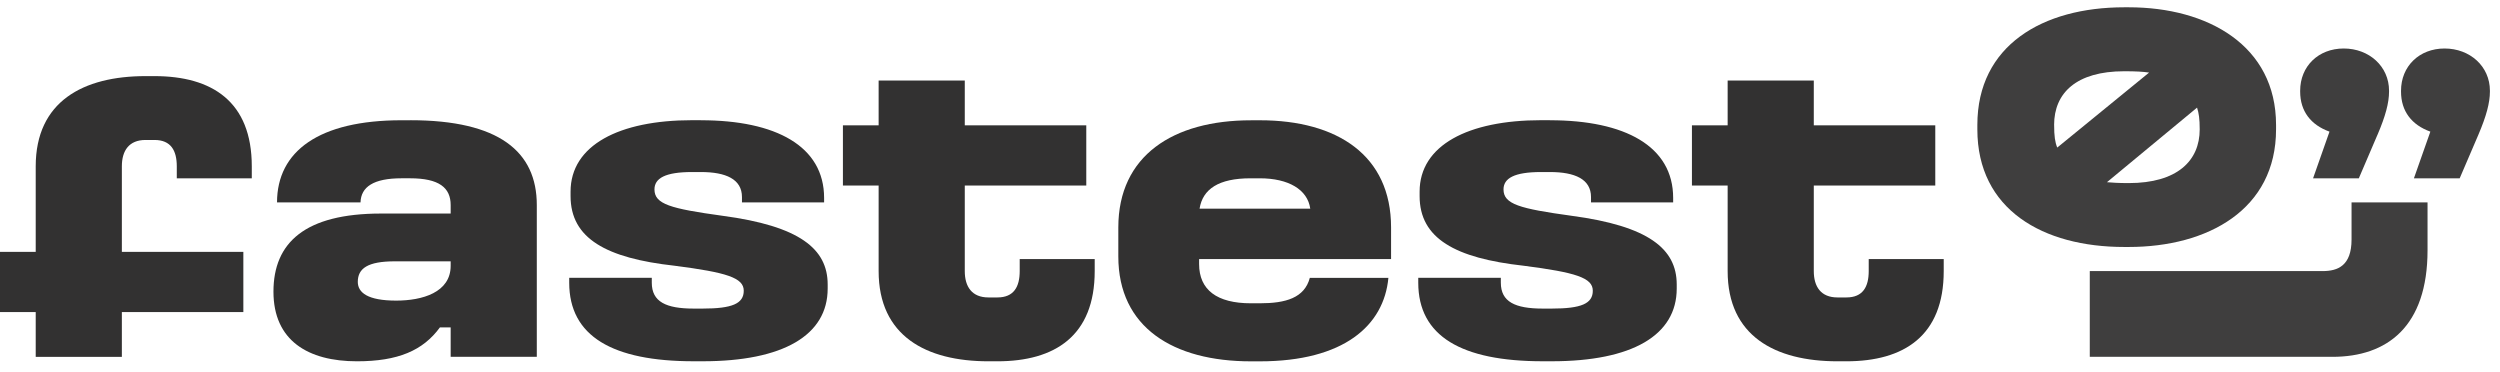
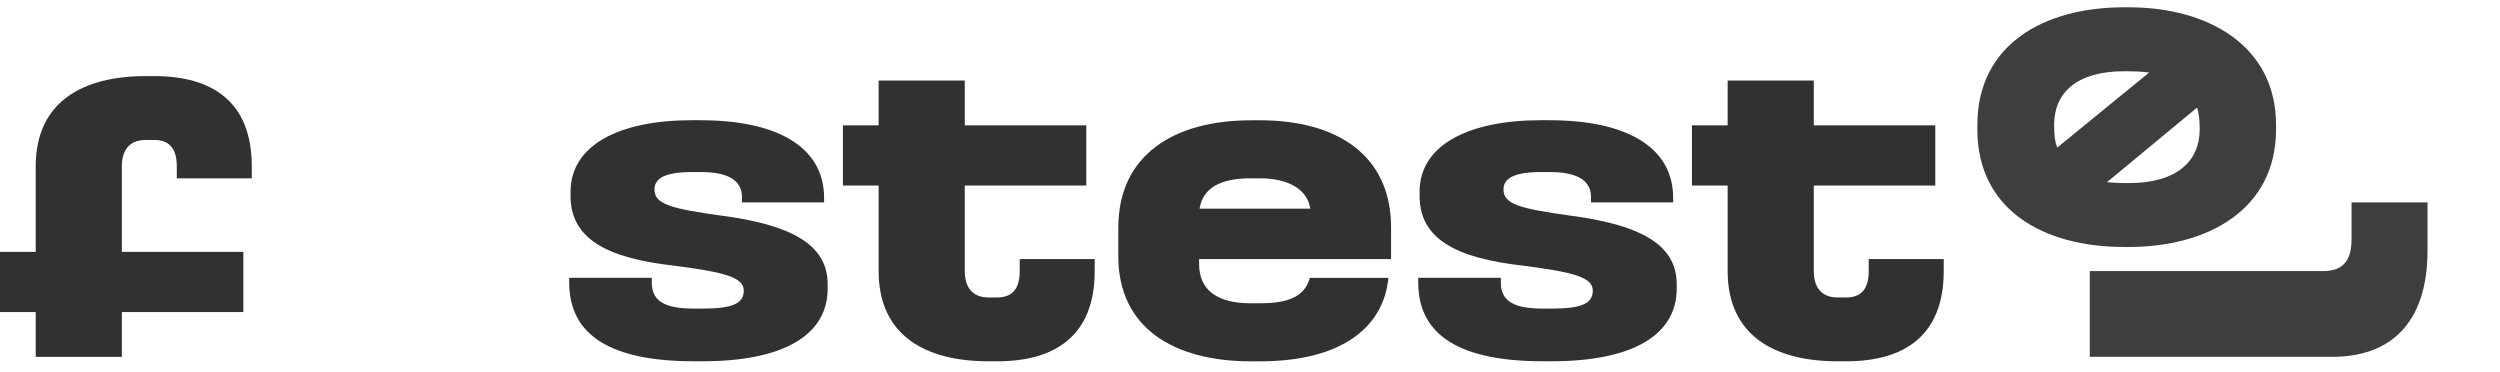
<svg xmlns="http://www.w3.org/2000/svg" width="168" height="25" viewBox="0 0 168 25" fill="none">
  <g clip-path="url(#clip0_179_863)">
    <path d="M140.433 18.217H156.082C157.098 18.217 158.024 17.859 158.024 16.097V13.602H163.131V16.813C163.131 21.951 160.413 23.979 156.74 23.979H140.433V18.215V18.217Z" fill="#3F3E3E" />
-     <path d="M159.767 9.055L158.513 11.982H155.438L156.542 8.846C155.289 8.397 154.571 7.473 154.571 6.157V6.097C154.571 4.455 155.795 3.259 157.498 3.259C159.2 3.259 160.544 4.455 160.544 6.097V6.157C160.544 6.904 160.307 7.799 159.769 9.055H159.767ZM166.547 9.055L165.291 11.982H162.215L163.32 8.846C162.067 8.397 161.349 7.473 161.349 6.157V6.097C161.349 4.455 162.573 3.259 164.275 3.259C165.978 3.259 167.322 4.455 167.322 6.097V6.157C167.322 6.904 167.084 7.799 166.547 9.055Z" fill="#3F3E3E" />
    <path d="M143.049 0.49C148.358 0.49 152.951 3.055 152.951 8.395V8.692C152.951 14.09 148.358 16.597 143.049 16.597H142.751C137.293 16.597 132.878 14.092 132.878 8.692V8.395C132.878 3.055 137.262 0.49 142.751 0.49H143.049ZM138.038 8.395C138.038 9.141 138.098 9.559 138.247 9.917L144.42 4.877C144.002 4.817 143.556 4.788 142.749 4.788C139.527 4.788 138.036 6.25 138.036 8.397L138.038 8.395ZM141.587 12.244C141.944 12.273 142.333 12.304 143.049 12.304C146.3 12.304 147.82 10.812 147.82 8.695C147.82 7.979 147.76 7.59 147.642 7.232L141.587 12.244Z" fill="#3F3E3E" />
    <path d="M47.1 8.081C52.14 8.081 55.38 9.821 55.38 13.301V13.601H49.86V13.241C49.86 12.041 48.78 11.561 47.1 11.561H46.5C44.7 11.561 43.98 11.981 43.98 12.73C43.98 13.721 45.06 14.019 48.54 14.499C53.729 15.188 55.62 16.719 55.62 19.119V19.388C55.62 22.537 52.62 24.277 47.22 24.277H46.62C41.16 24.277 38.251 22.597 38.251 18.997V18.668H43.8V18.997C43.8 20.285 44.76 20.737 46.62 20.737H47.22C49.2 20.737 49.98 20.405 49.98 19.537C49.98 18.668 48.84 18.308 45.331 17.857C40.742 17.348 38.342 16.028 38.342 13.177V12.877C38.342 9.757 41.611 8.077 46.502 8.077H47.102L47.1 8.081Z" fill="#323131" />
    <path d="M84.66 8.082C89.88 8.082 93.48 10.45 93.48 15.281V17.41H80.58V17.741C80.58 19.482 81.78 20.381 84.06 20.381H84.66C86.4 20.381 87.66 20.021 88.02 18.673H93.3C93 21.881 90.3 24.282 84.66 24.282H84.06C78.84 24.282 75.151 22.002 75.151 17.233V15.284C75.151 10.455 78.84 8.084 84.06 8.084H84.66V8.082ZM80.609 14.021H88.049C87.869 12.733 86.58 11.982 84.66 11.982H84.031C81.902 11.982 80.822 12.701 80.611 14.021H80.609Z" fill="#323131" />
    <path d="M104.156 8.081C109.196 8.081 112.436 9.821 112.436 13.301V13.601H106.916V13.241C106.916 12.041 105.836 11.561 104.156 11.561H103.556C101.756 11.561 101.036 11.981 101.036 12.73C101.036 13.721 102.116 14.019 105.596 14.499C110.784 15.188 112.676 16.719 112.676 19.119V19.388C112.676 22.537 109.676 24.277 104.276 24.277H103.676C98.216 24.277 95.307 22.597 95.307 18.997V18.668H100.856V18.997C100.856 20.285 101.816 20.737 103.676 20.737H104.276C106.256 20.737 107.036 20.405 107.036 19.537C107.036 18.668 105.896 18.308 102.387 17.857C97.798 17.348 95.398 16.028 95.398 13.177V12.877C95.398 9.757 98.667 8.077 103.558 8.077H104.158L104.156 8.081Z" fill="#323131" />
-     <path d="M27.584 8.081H26.985C21.438 8.081 18.62 10.157 18.616 13.601H24.227C24.258 12.559 25.1 11.981 26.985 11.981H27.553C29.505 11.981 30.285 12.61 30.285 13.781V14.35H25.605C20.505 14.35 18.376 16.299 18.376 19.599C18.376 22.899 20.716 24.279 23.985 24.279C26.744 24.279 28.424 23.559 29.564 21.999H30.285V23.979H36.073V13.779C36.073 10.179 33.525 8.079 27.584 8.079V8.081ZM30.285 17.861C30.285 19.661 28.364 20.201 26.625 20.201C24.704 20.201 24.044 19.661 24.044 18.941C24.044 18.041 24.704 17.561 26.533 17.561H30.285V17.861Z" fill="#323131" />
    <path d="M64.833 5.413V8.421H72.998V12.47H64.833V18.219C64.833 19.268 65.313 19.988 66.424 19.988H67.024C68.135 19.988 68.524 19.268 68.524 18.219V17.41H73.564V18.219C73.564 22.568 70.895 24.279 67.024 24.279H66.424C62.224 24.279 59.044 22.57 59.044 18.219V12.47H56.644V8.421H59.044V5.413H64.833Z" fill="#323131" />
    <path d="M121.887 5.413V8.421H130.051V12.47H121.887V18.219C121.887 19.268 122.367 19.988 123.478 19.988H124.078C125.189 19.988 125.578 19.268 125.578 18.219V17.41H130.618V18.219C130.618 22.568 127.949 24.279 124.078 24.279H123.478C119.278 24.279 116.098 22.57 116.098 18.219V12.47H113.698V8.421H116.098V5.413H121.887Z" fill="#323131" />
    <path d="M2.4 23.981V20.973H0V16.924H2.4V11.175C2.4 6.826 5.58 5.115 9.78 5.115H10.38C14.251 5.115 16.92 6.824 16.92 11.175V11.984H11.88V11.175C11.88 10.126 11.491 9.406 10.38 9.406H9.78C8.669 9.406 8.189 10.126 8.189 11.175V16.924H16.353V20.973H8.189V23.981H2.4Z" fill="#323131" />
  </g>
  <defs>
    <clipPath id="clip0_179_863">
      <rect width="168" height="24" fill="white" transform="translate(0 0.49)" />
    </clipPath>
  </defs>
</svg>